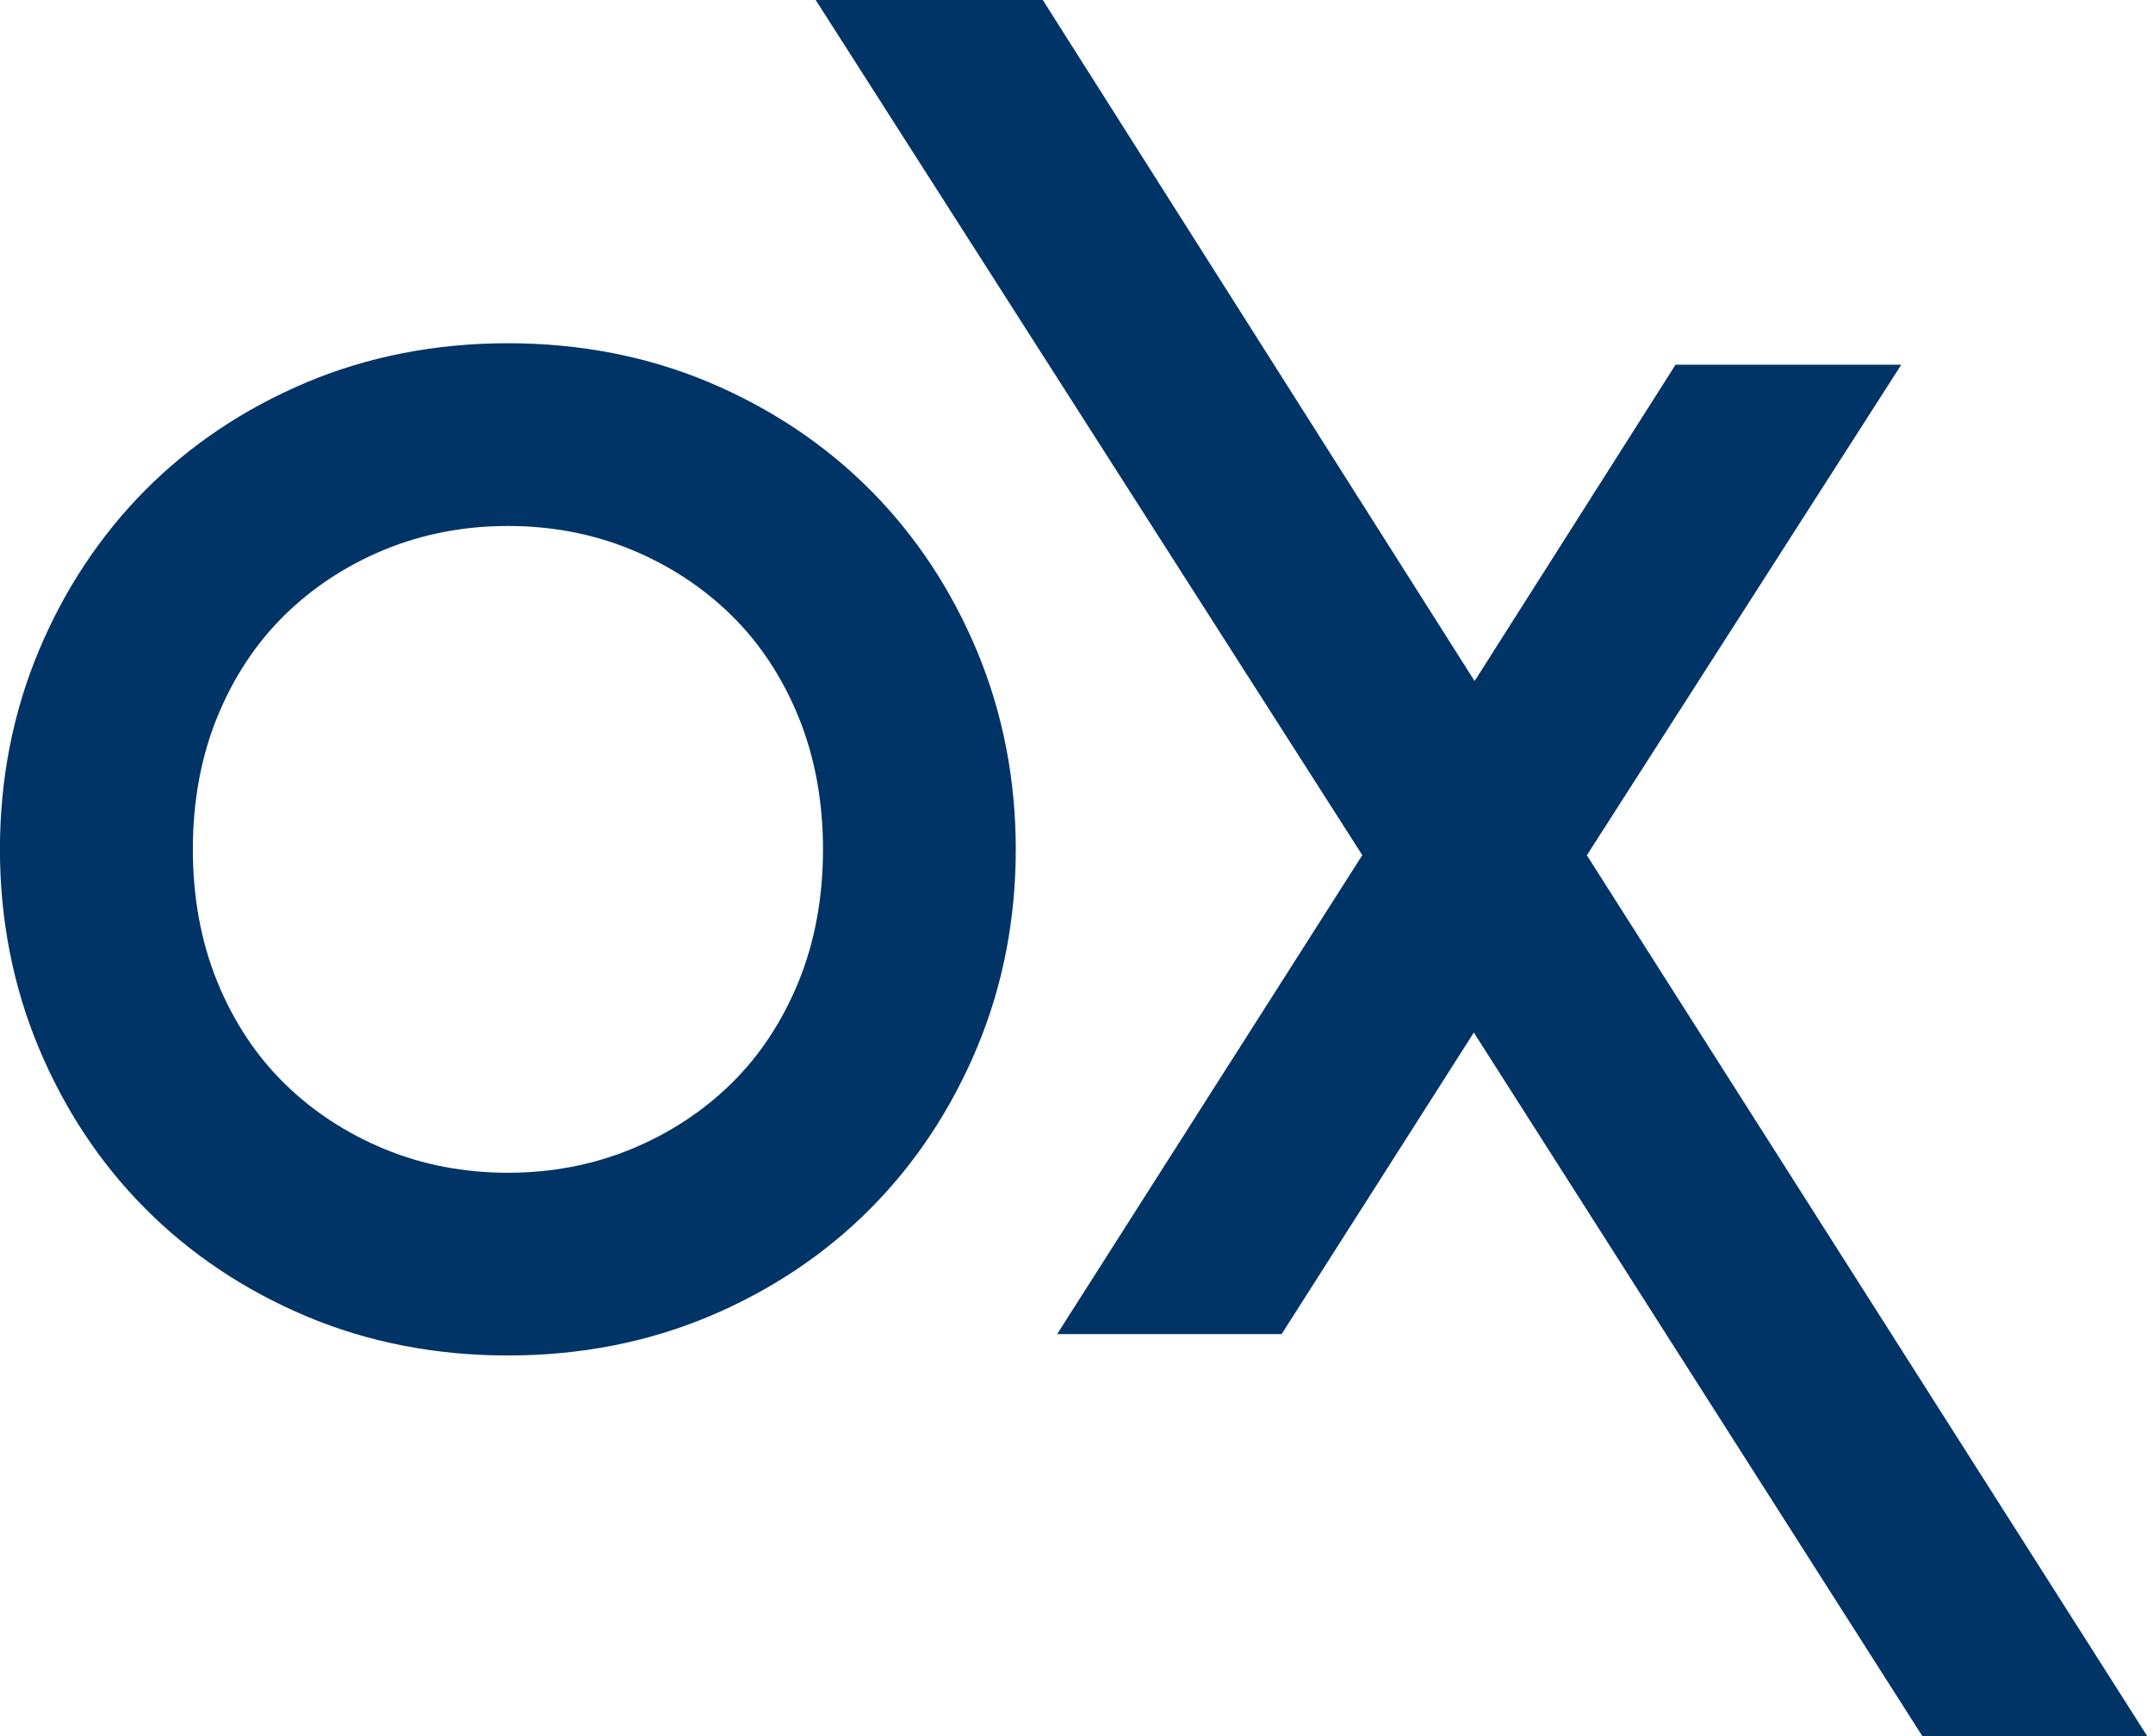
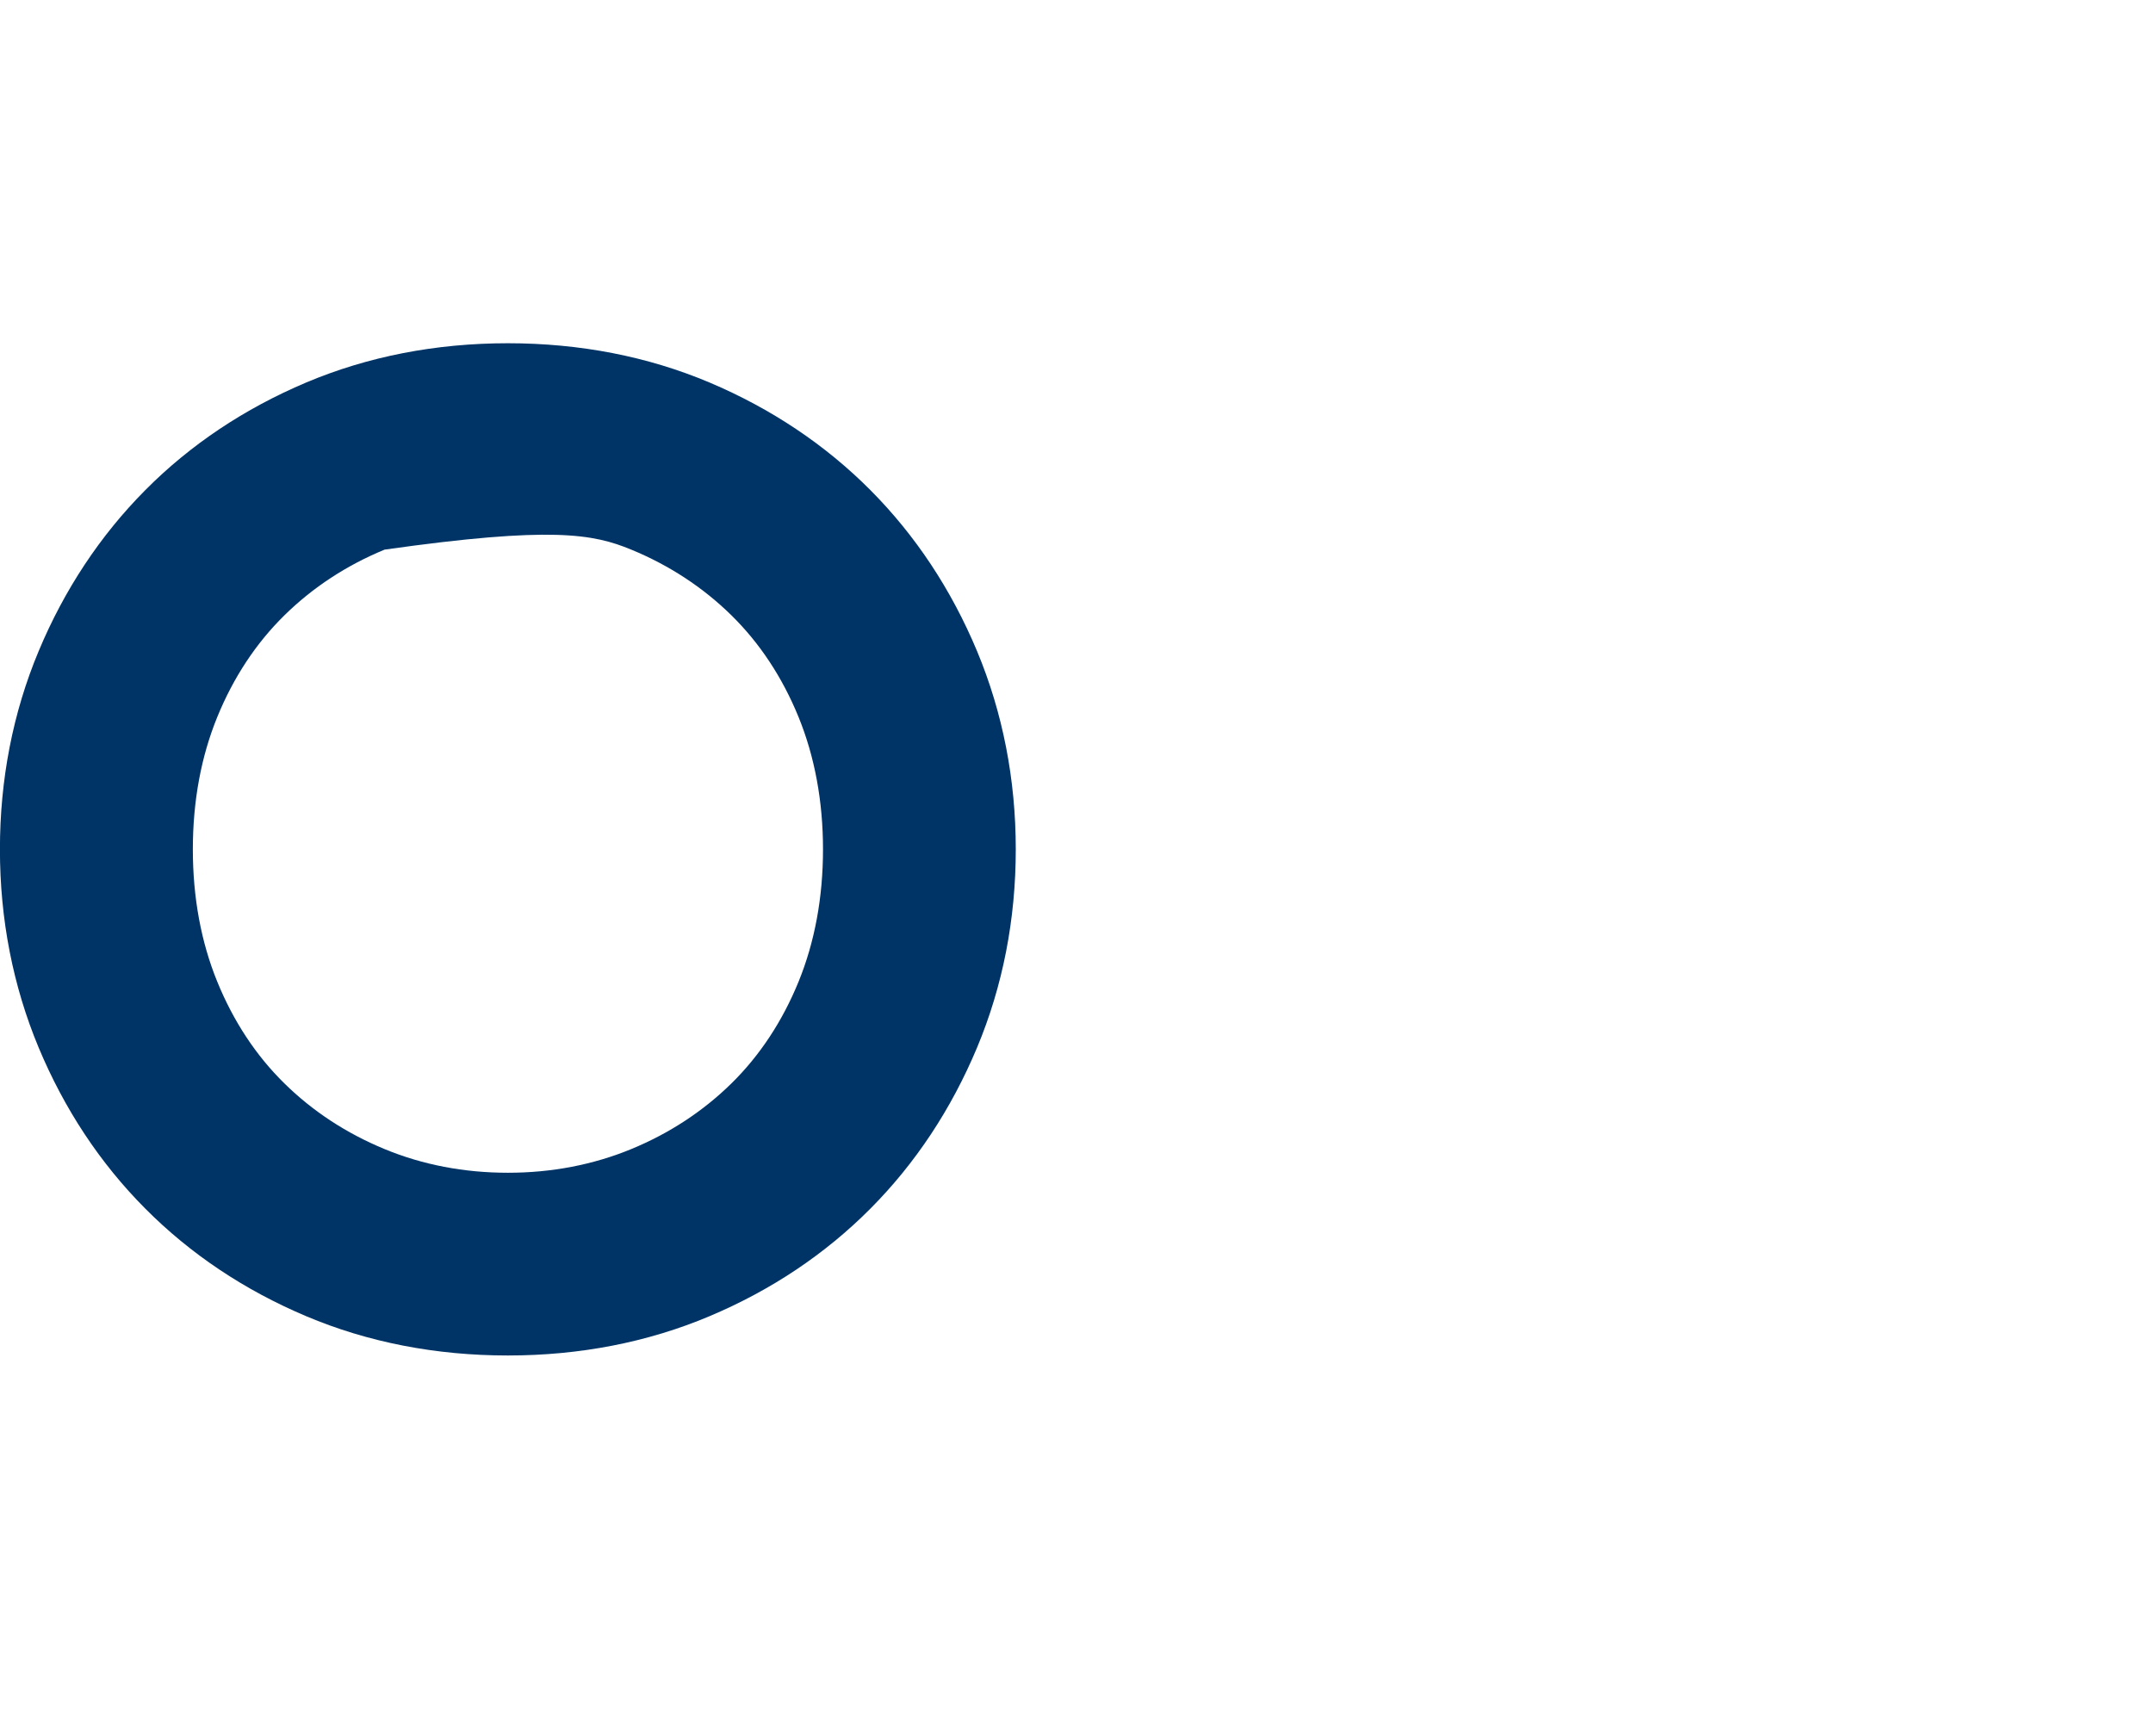
<svg xmlns="http://www.w3.org/2000/svg" width="93" height="75" viewBox="0 0 93 75" fill="none">
-   <path d="M37.599 21.174C35.651 19.216 33.311 17.651 30.648 16.524C27.981 15.398 25.049 14.828 21.937 14.828C18.825 14.828 15.896 15.398 13.226 16.524C10.56 17.651 8.22 19.213 6.275 21.174C4.33 23.132 2.779 25.472 1.669 28.13C0.558 30.787 -0.003 33.669 -0.003 36.692C-0.003 39.715 0.561 42.597 1.669 45.255C2.779 47.913 4.327 50.256 6.275 52.211C8.223 54.172 10.56 55.734 13.226 56.86C15.893 57.987 18.825 58.557 21.937 58.557C25.049 58.557 27.978 57.987 30.648 56.86C33.314 55.737 35.651 54.172 37.599 52.211C39.547 50.253 41.094 47.91 42.205 45.255C43.316 42.597 43.877 39.718 43.877 36.692C43.877 33.667 43.313 30.787 42.205 28.13C41.094 25.472 39.547 23.132 37.599 21.174ZM21.94 50.663C20.048 50.663 18.255 50.32 16.612 49.64C14.966 48.961 13.508 48.008 12.285 46.803C11.059 45.601 10.083 44.12 9.384 42.407C8.685 40.693 8.33 38.771 8.33 36.692C8.33 34.613 8.685 32.692 9.384 30.978C10.083 29.265 11.059 27.787 12.285 26.582C13.511 25.377 14.969 24.421 16.612 23.744C18.255 23.067 20.048 22.722 21.94 22.722C23.831 22.722 25.624 23.064 27.268 23.744C28.911 24.421 30.368 25.377 31.595 26.582C32.821 27.787 33.796 29.265 34.495 30.978C35.194 32.695 35.55 34.619 35.55 36.692C35.55 38.766 35.194 40.693 34.495 42.407C33.796 44.12 32.818 45.601 31.595 46.803C30.368 48.008 28.911 48.963 27.268 49.64C25.624 50.318 23.831 50.663 21.94 50.663Z" fill="#003466" />
-   <path d="M82.127 15.755H72.376L63.787 29.279L63.694 29.416L63.606 29.279L45.044 0H35.234L58.845 36.942L45.664 57.633H55.361L63.663 44.606L83.037 75H92.751L68.545 36.948L82.127 15.755Z" fill="#003466" />
+   <path d="M37.599 21.174C35.651 19.216 33.311 17.651 30.648 16.524C27.981 15.398 25.049 14.828 21.937 14.828C18.825 14.828 15.896 15.398 13.226 16.524C10.56 17.651 8.22 19.213 6.275 21.174C4.33 23.132 2.779 25.472 1.669 28.13C0.558 30.787 -0.003 33.669 -0.003 36.692C-0.003 39.715 0.561 42.597 1.669 45.255C2.779 47.913 4.327 50.256 6.275 52.211C8.223 54.172 10.56 55.734 13.226 56.86C15.893 57.987 18.825 58.557 21.937 58.557C25.049 58.557 27.978 57.987 30.648 56.86C33.314 55.737 35.651 54.172 37.599 52.211C39.547 50.253 41.094 47.91 42.205 45.255C43.316 42.597 43.877 39.718 43.877 36.692C43.877 33.667 43.313 30.787 42.205 28.13C41.094 25.472 39.547 23.132 37.599 21.174ZM21.94 50.663C20.048 50.663 18.255 50.32 16.612 49.64C14.966 48.961 13.508 48.008 12.285 46.803C11.059 45.601 10.083 44.12 9.384 42.407C8.685 40.693 8.33 38.771 8.33 36.692C8.33 34.613 8.685 32.692 9.384 30.978C10.083 29.265 11.059 27.787 12.285 26.582C13.511 25.377 14.969 24.421 16.612 23.744C23.831 22.722 25.624 23.064 27.268 23.744C28.911 24.421 30.368 25.377 31.595 26.582C32.821 27.787 33.796 29.265 34.495 30.978C35.194 32.695 35.55 34.619 35.55 36.692C35.55 38.766 35.194 40.693 34.495 42.407C33.796 44.12 32.818 45.601 31.595 46.803C30.368 48.008 28.911 48.963 27.268 49.64C25.624 50.318 23.831 50.663 21.94 50.663Z" fill="#003466" />
</svg>